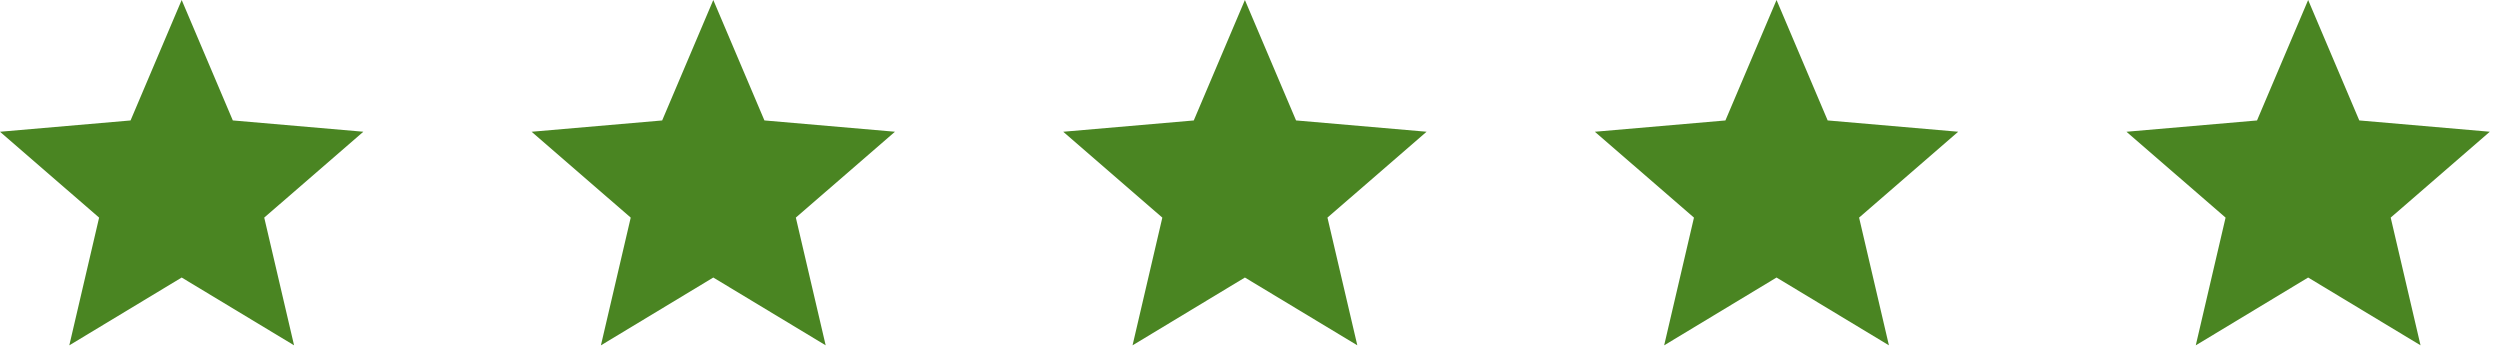
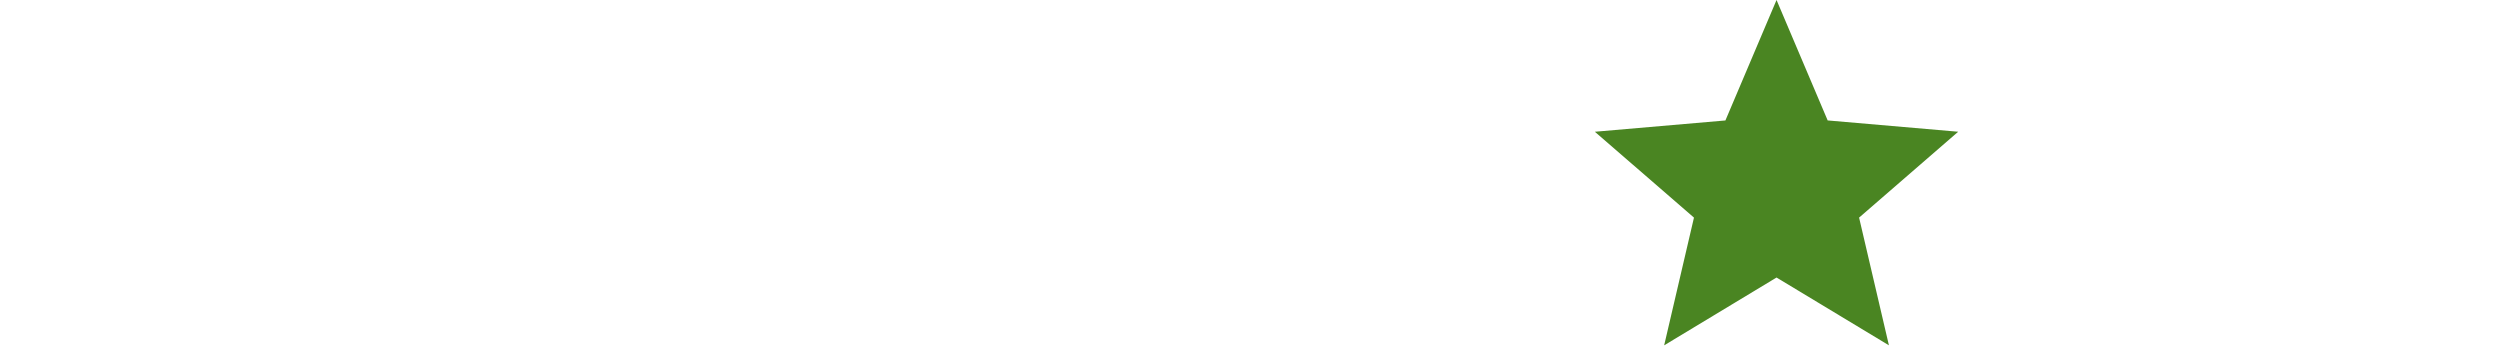
<svg xmlns="http://www.w3.org/2000/svg" width="104" height="15" viewBox="0 0 104 15" fill="none">
-   <path d="M2.883 14.366L4.123 9.053L0 5.481L5.431 5.011L7.558 0L9.685 5.01L15.115 5.48L10.992 9.052L12.233 14.365L7.558 11.545L2.883 14.366Z" fill="#4A8522" />
-   <path d="M24.998 14.366L26.238 9.053L22.115 5.481L27.546 5.011L29.673 0L31.8 5.01L37.23 5.48L33.107 9.052L34.348 14.365L29.673 11.545L24.998 14.366Z" fill="#4A8522" />
-   <path d="M47.114 14.366L48.353 9.053L44.23 5.481L49.661 5.011L51.788 0L53.916 5.01L59.346 5.48L55.222 9.052L56.464 14.365L51.788 11.545L47.114 14.366Z" fill="#4A8522" />
  <path d="M69.229 14.366L70.469 9.053L66.346 5.481L71.777 5.011L73.904 0L76.031 5.01L81.461 5.48L77.338 9.052L78.579 14.365L73.904 11.545L69.229 14.366Z" fill="#4A8522" />
-   <path d="M91.344 14.366L92.584 9.053L88.461 5.481L93.892 5.011L96.019 0L98.146 5.01L103.576 5.48L99.453 9.052L100.694 14.365L96.019 11.545L91.344 14.366Z" fill="#4A8522" />
</svg>